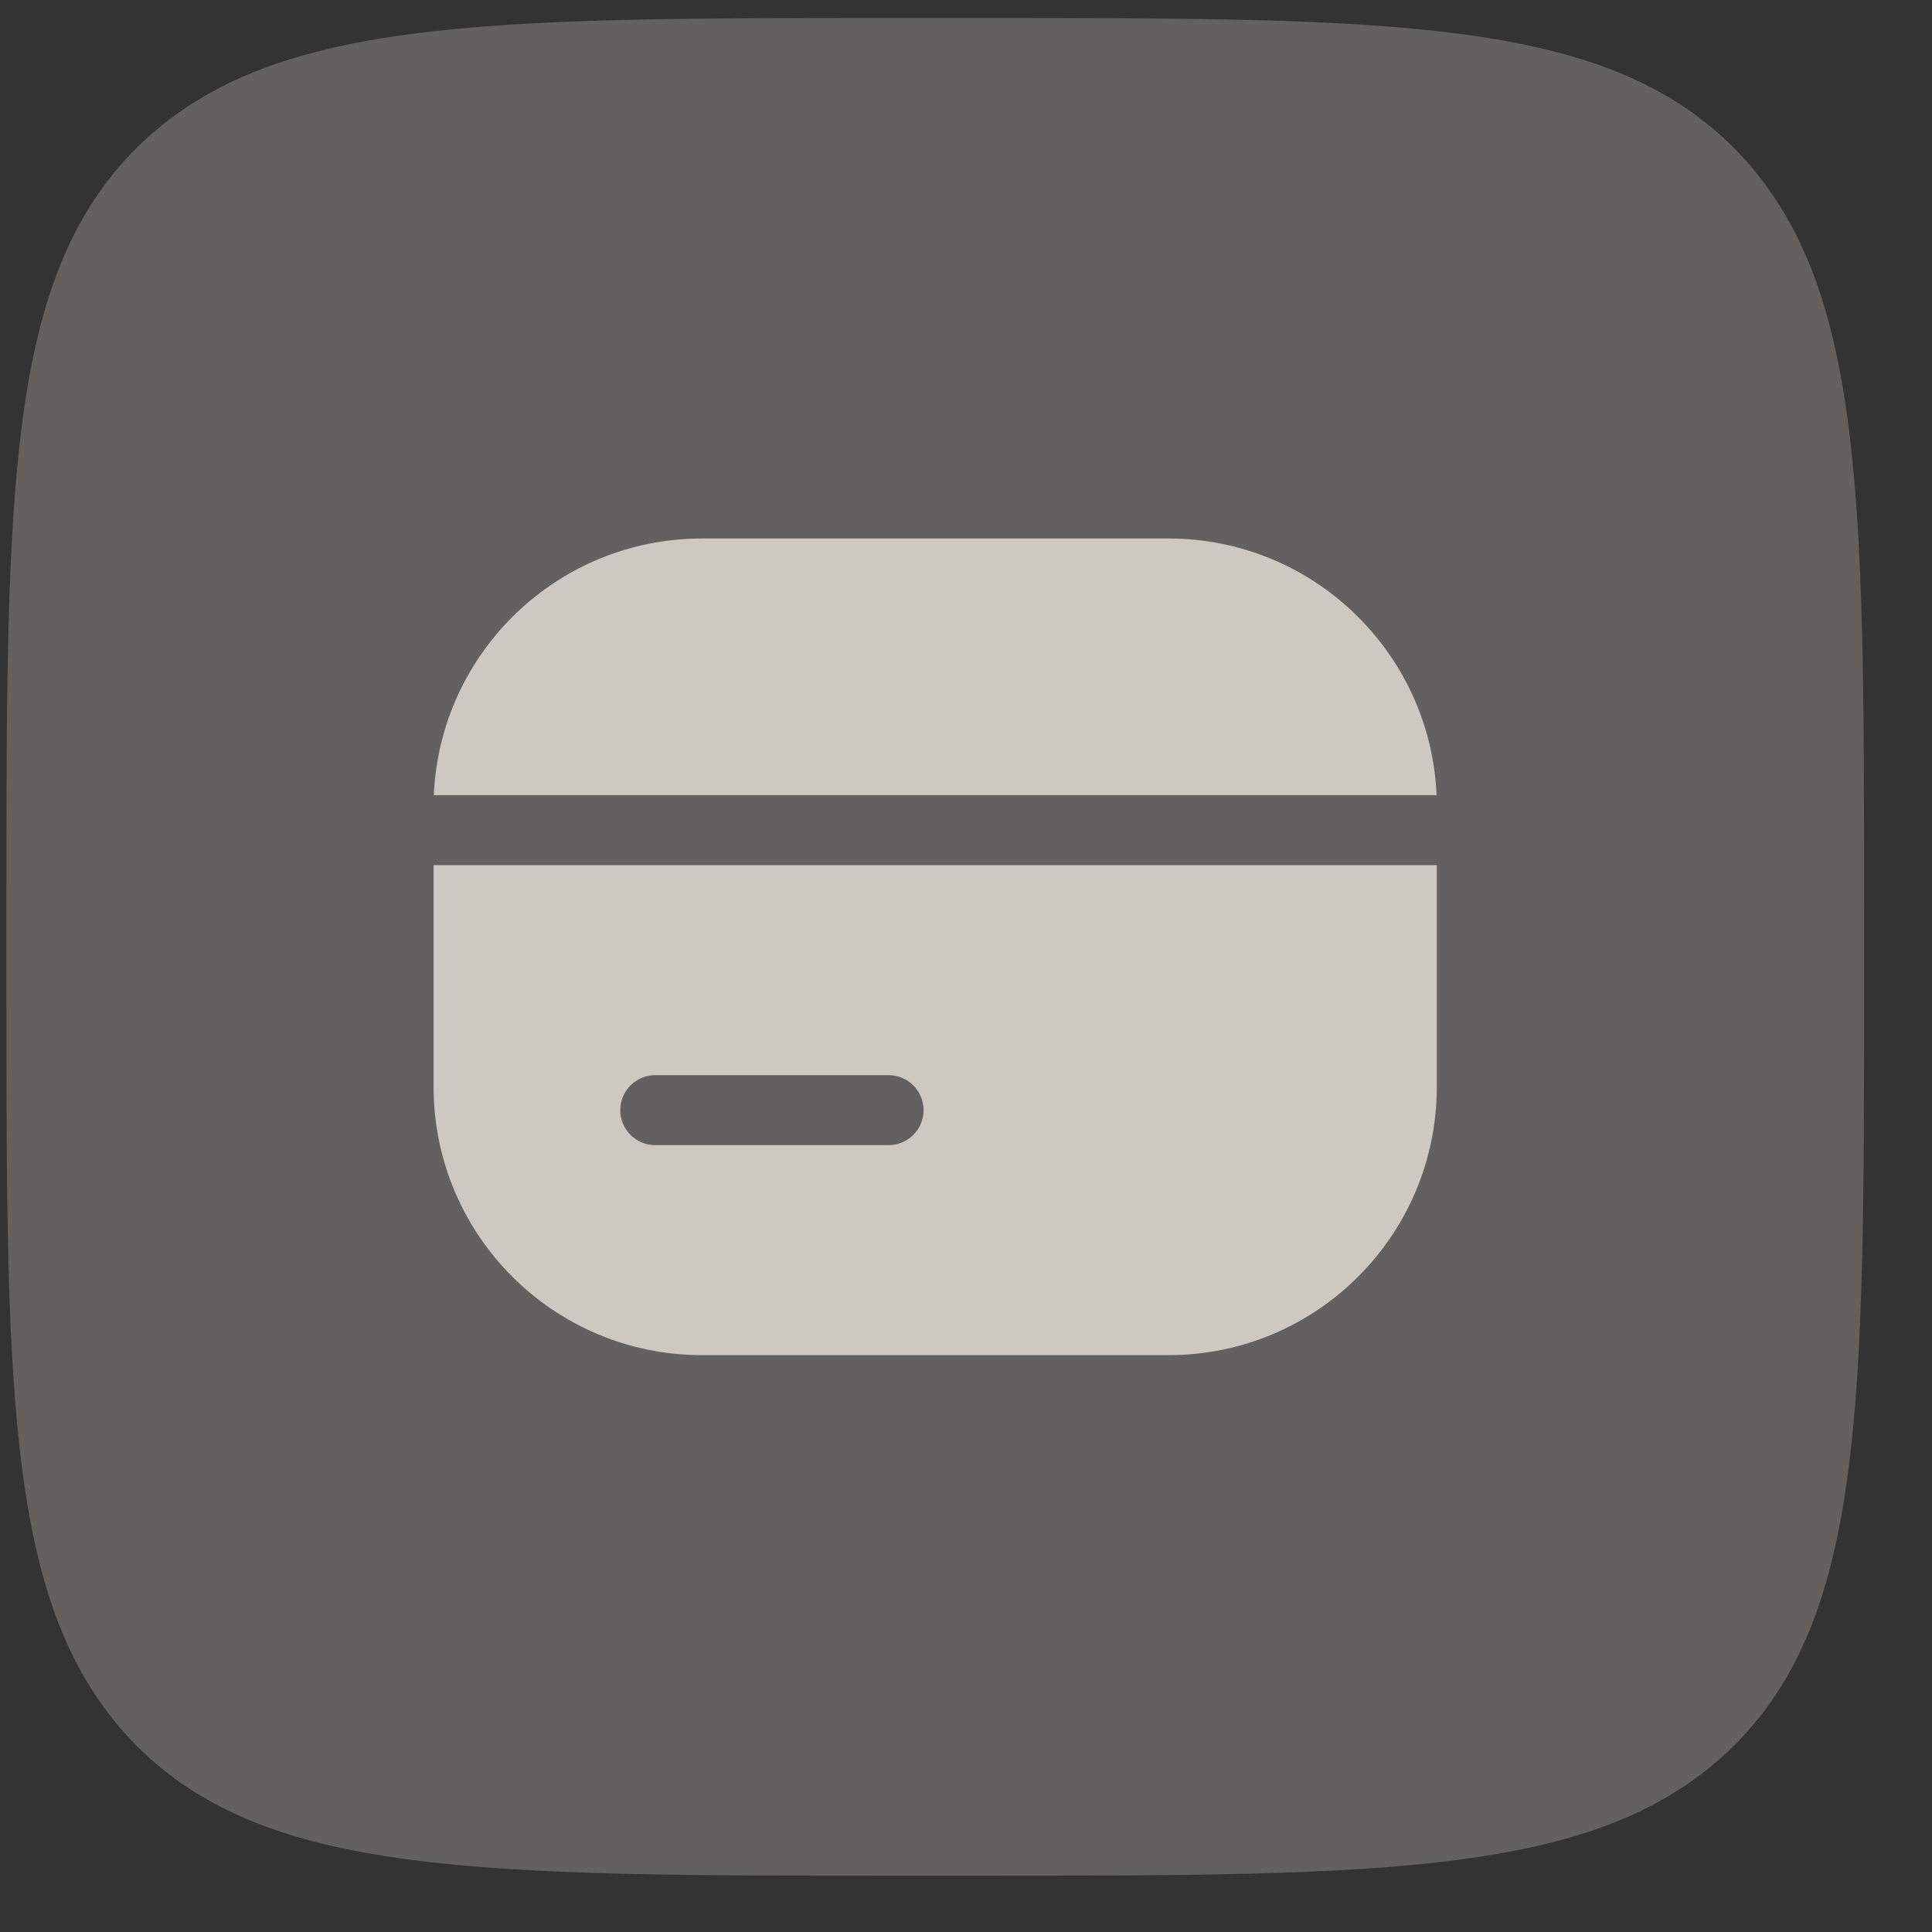
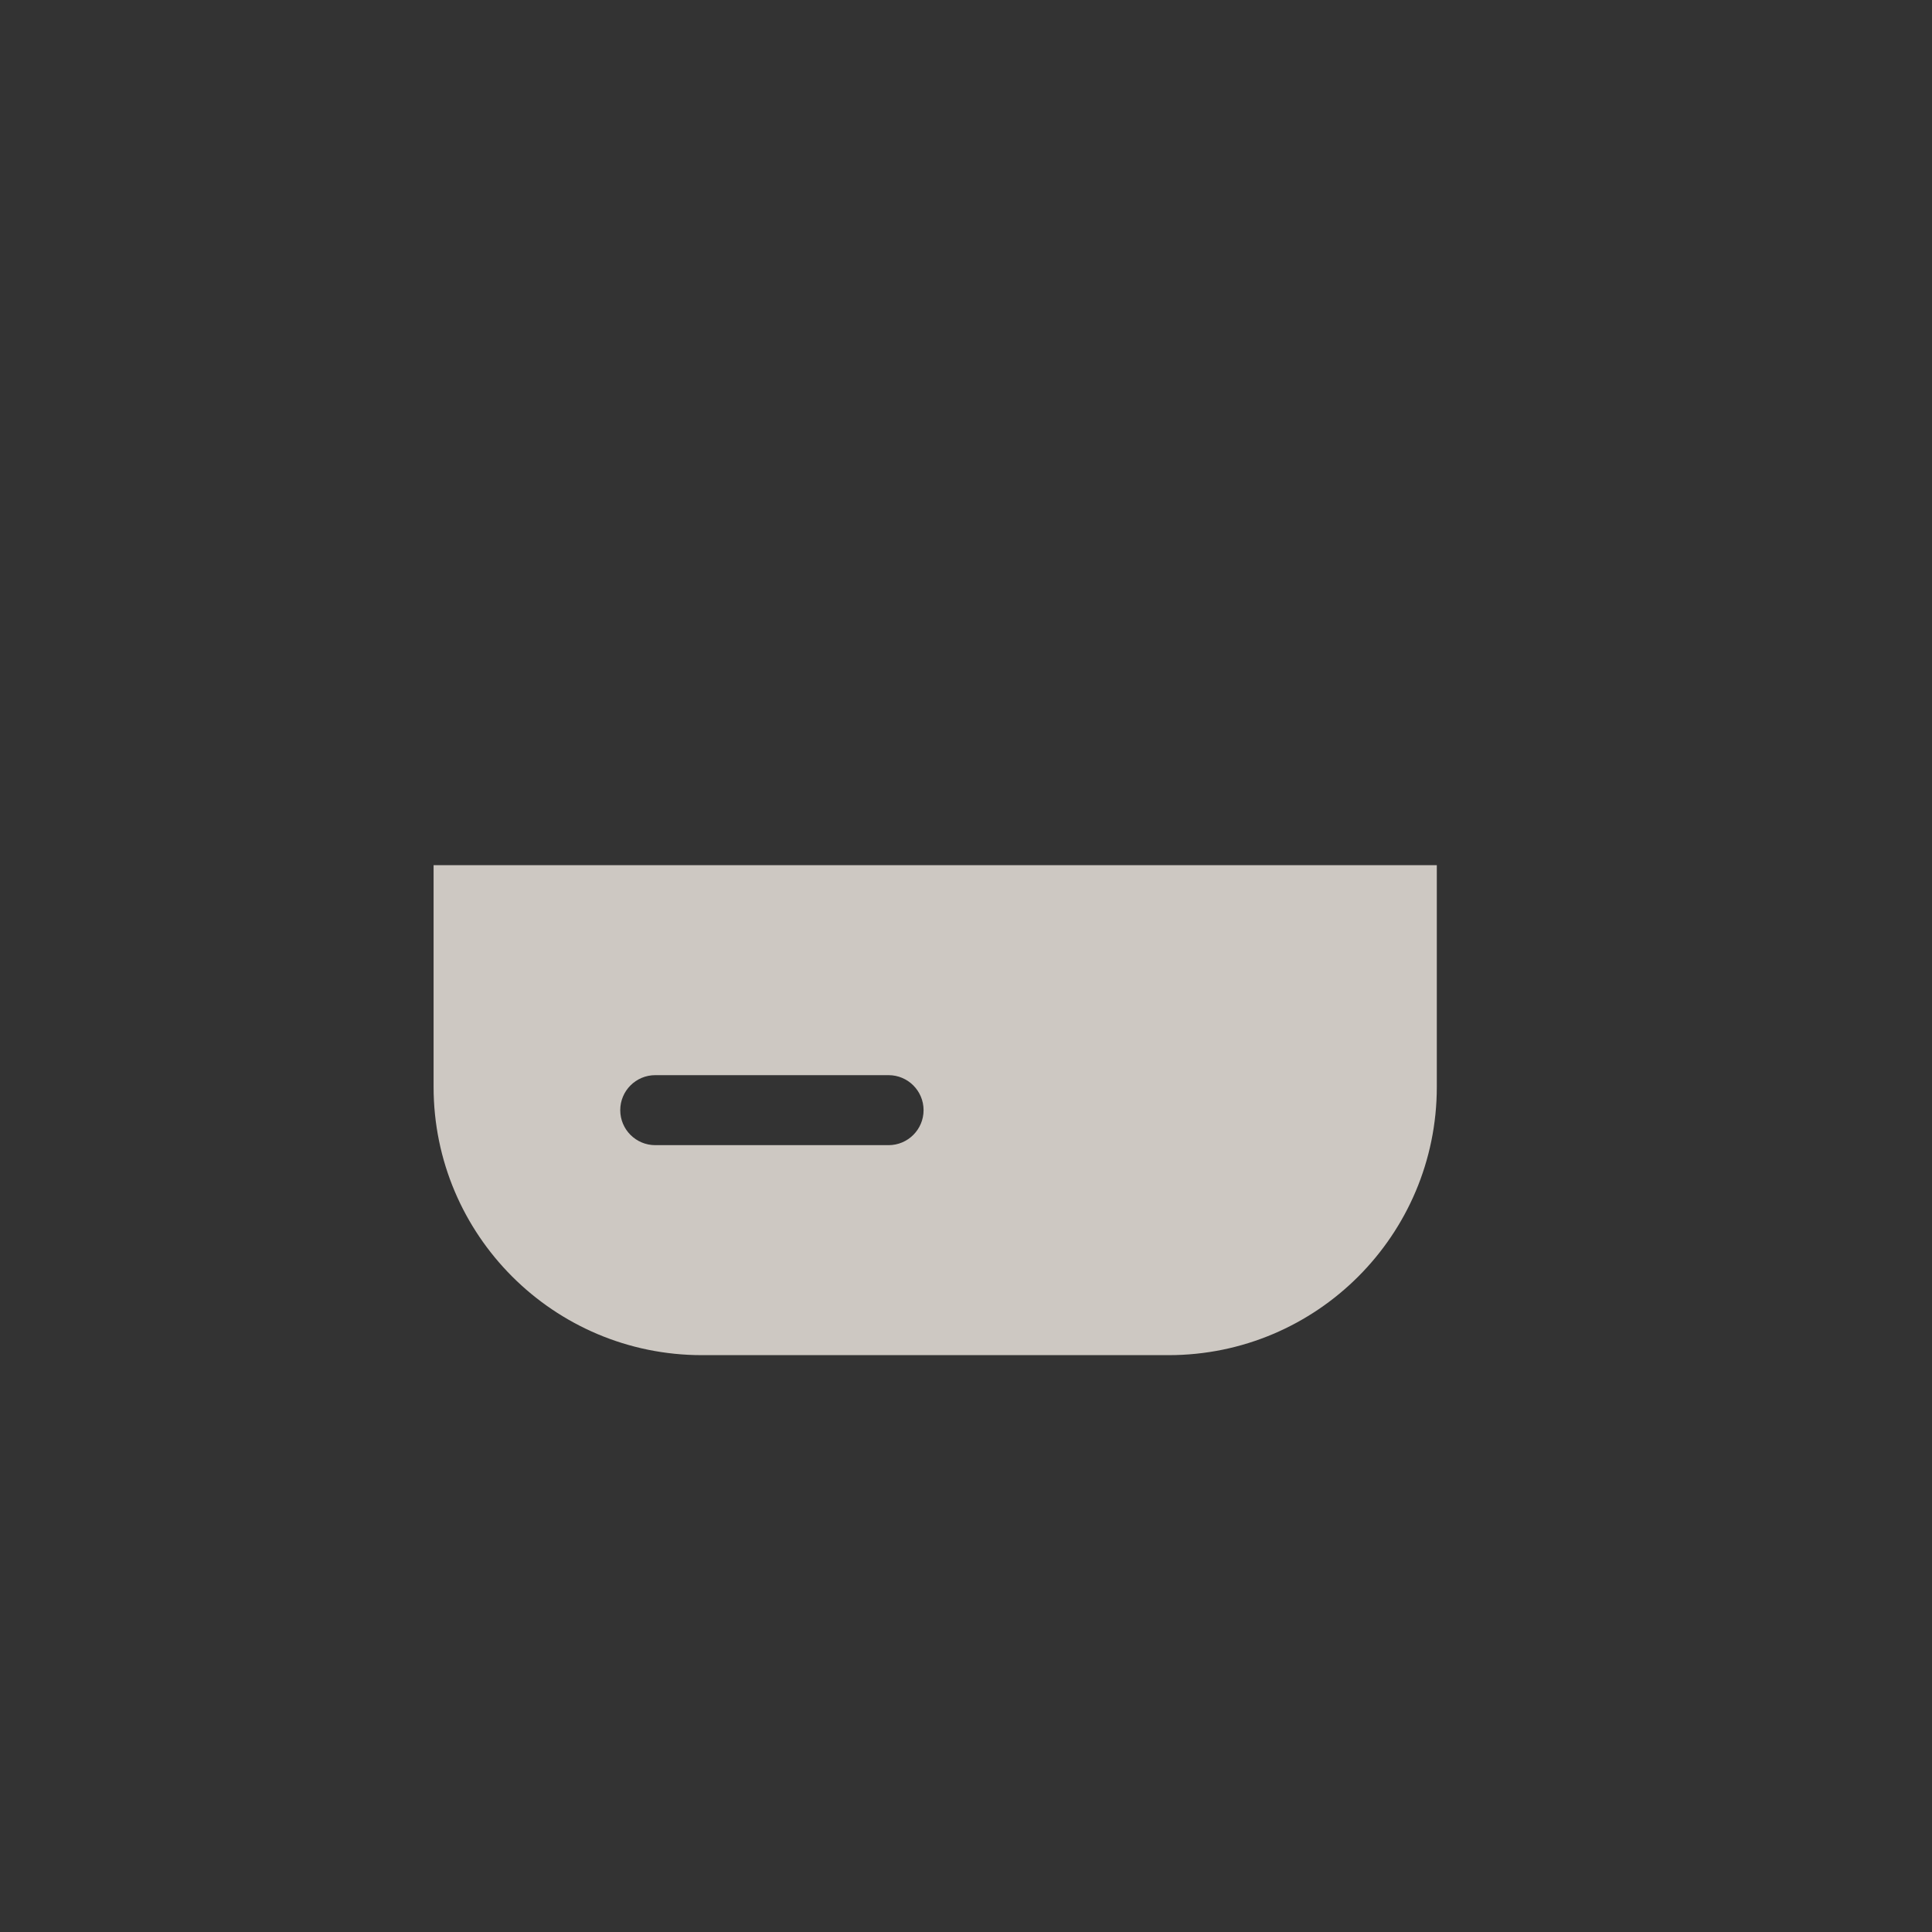
<svg xmlns="http://www.w3.org/2000/svg" width="26" height="26" viewBox="0 0 26 26" fill="none">
  <rect x="0" y="0" width="26" height="26" fill="#333333" stroke="none" />
-   <path d="M23.336 1.992C21.586 0.242 18.761 0.242 13.086 0.242H12.086C6.436 0.242 3.611 0.242 1.836 1.992C0.086 3.742 0.086 6.567 0.086 12.242V13.242C0.086 18.892 0.086 21.717 1.836 23.492C3.586 25.242 6.411 25.242 12.086 25.242H13.086C18.736 25.242 21.561 25.242 23.336 23.492C25.086 21.742 25.086 18.917 25.086 13.242V12.242C25.086 6.592 25.086 3.767 23.336 1.992Z" fill="#F1EEE9" fill-opacity="0.25" />
-   <path d="M5.838 10.701C5.921 8.78 7.504 7.247 9.446 7.247H15.726C17.667 7.247 19.251 8.78 19.333 10.701H5.838Z" fill="#CDC8C2" />
  <path fill-rule="evenodd" clip-rule="evenodd" d="M19.336 11.643V14.626C19.336 16.62 17.72 18.237 15.726 18.237H9.446C7.452 18.237 5.835 16.62 5.835 14.626V11.643H19.336ZM8.818 14.469C8.558 14.469 8.347 14.68 8.347 14.94C8.347 15.2 8.558 15.411 8.818 15.411H11.958C12.218 15.411 12.429 15.2 12.429 14.94C12.429 14.68 12.218 14.469 11.958 14.469H8.818Z" fill="#CDC8C2" />
</svg>